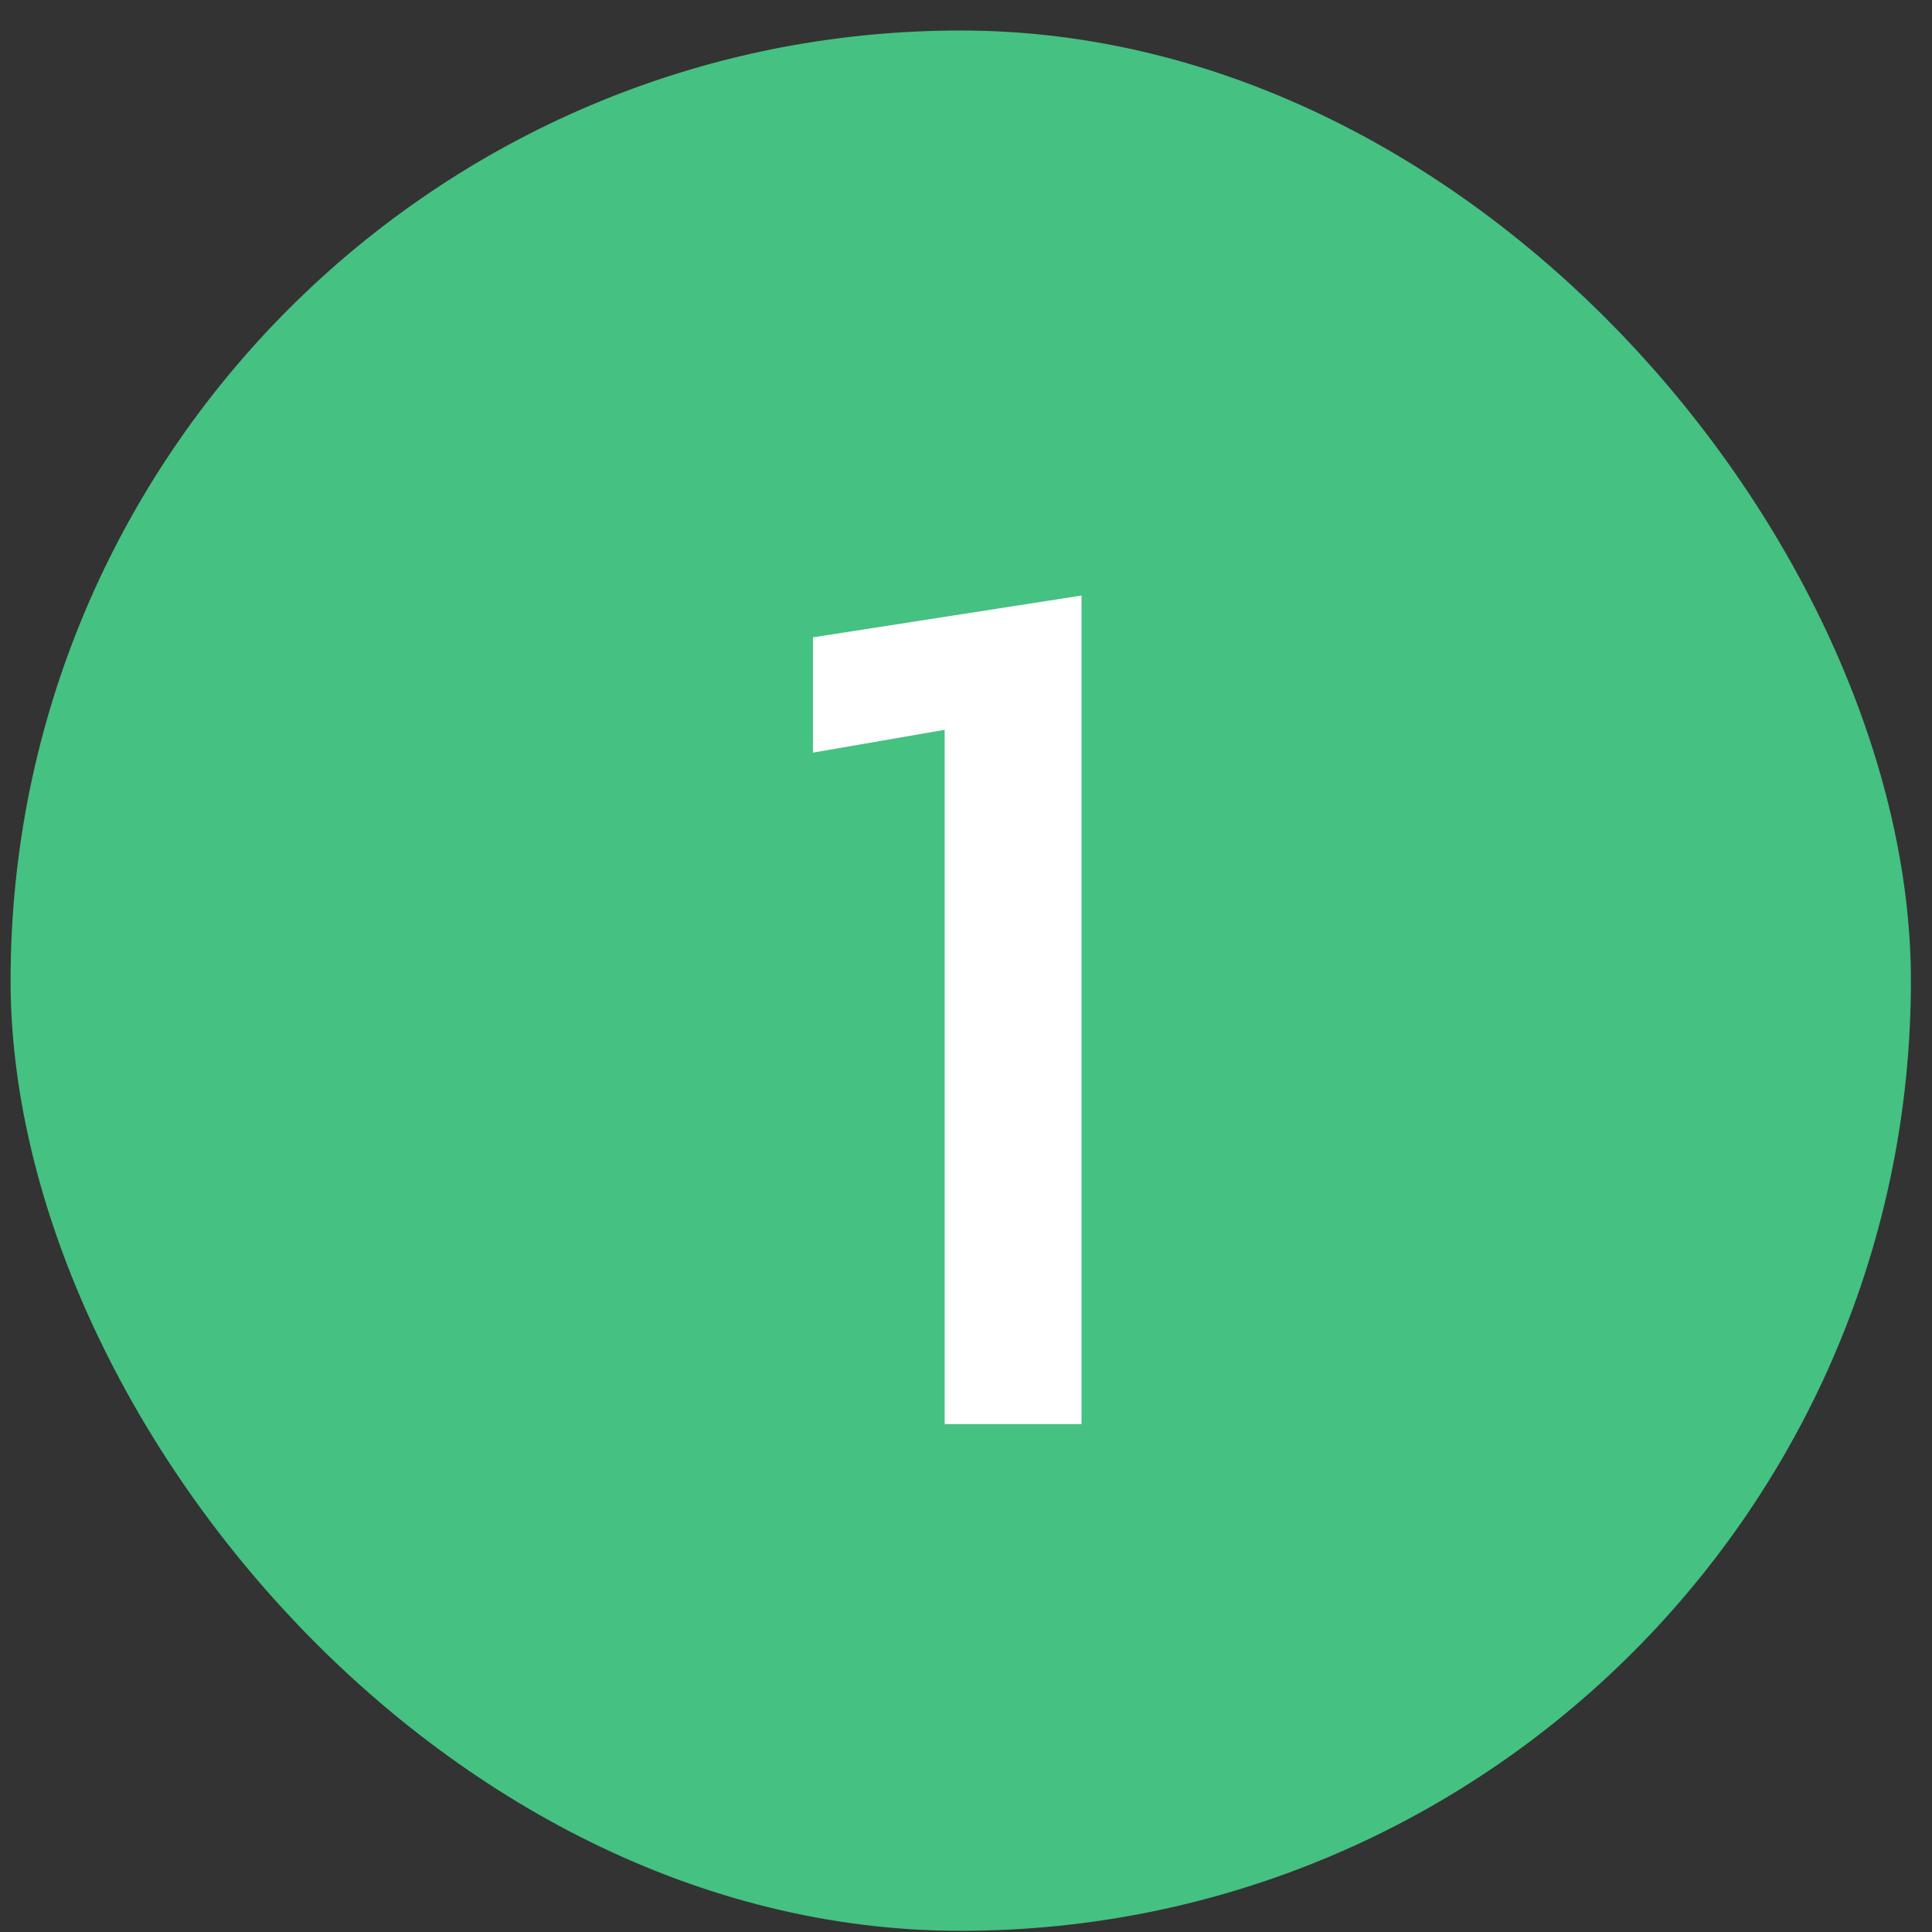
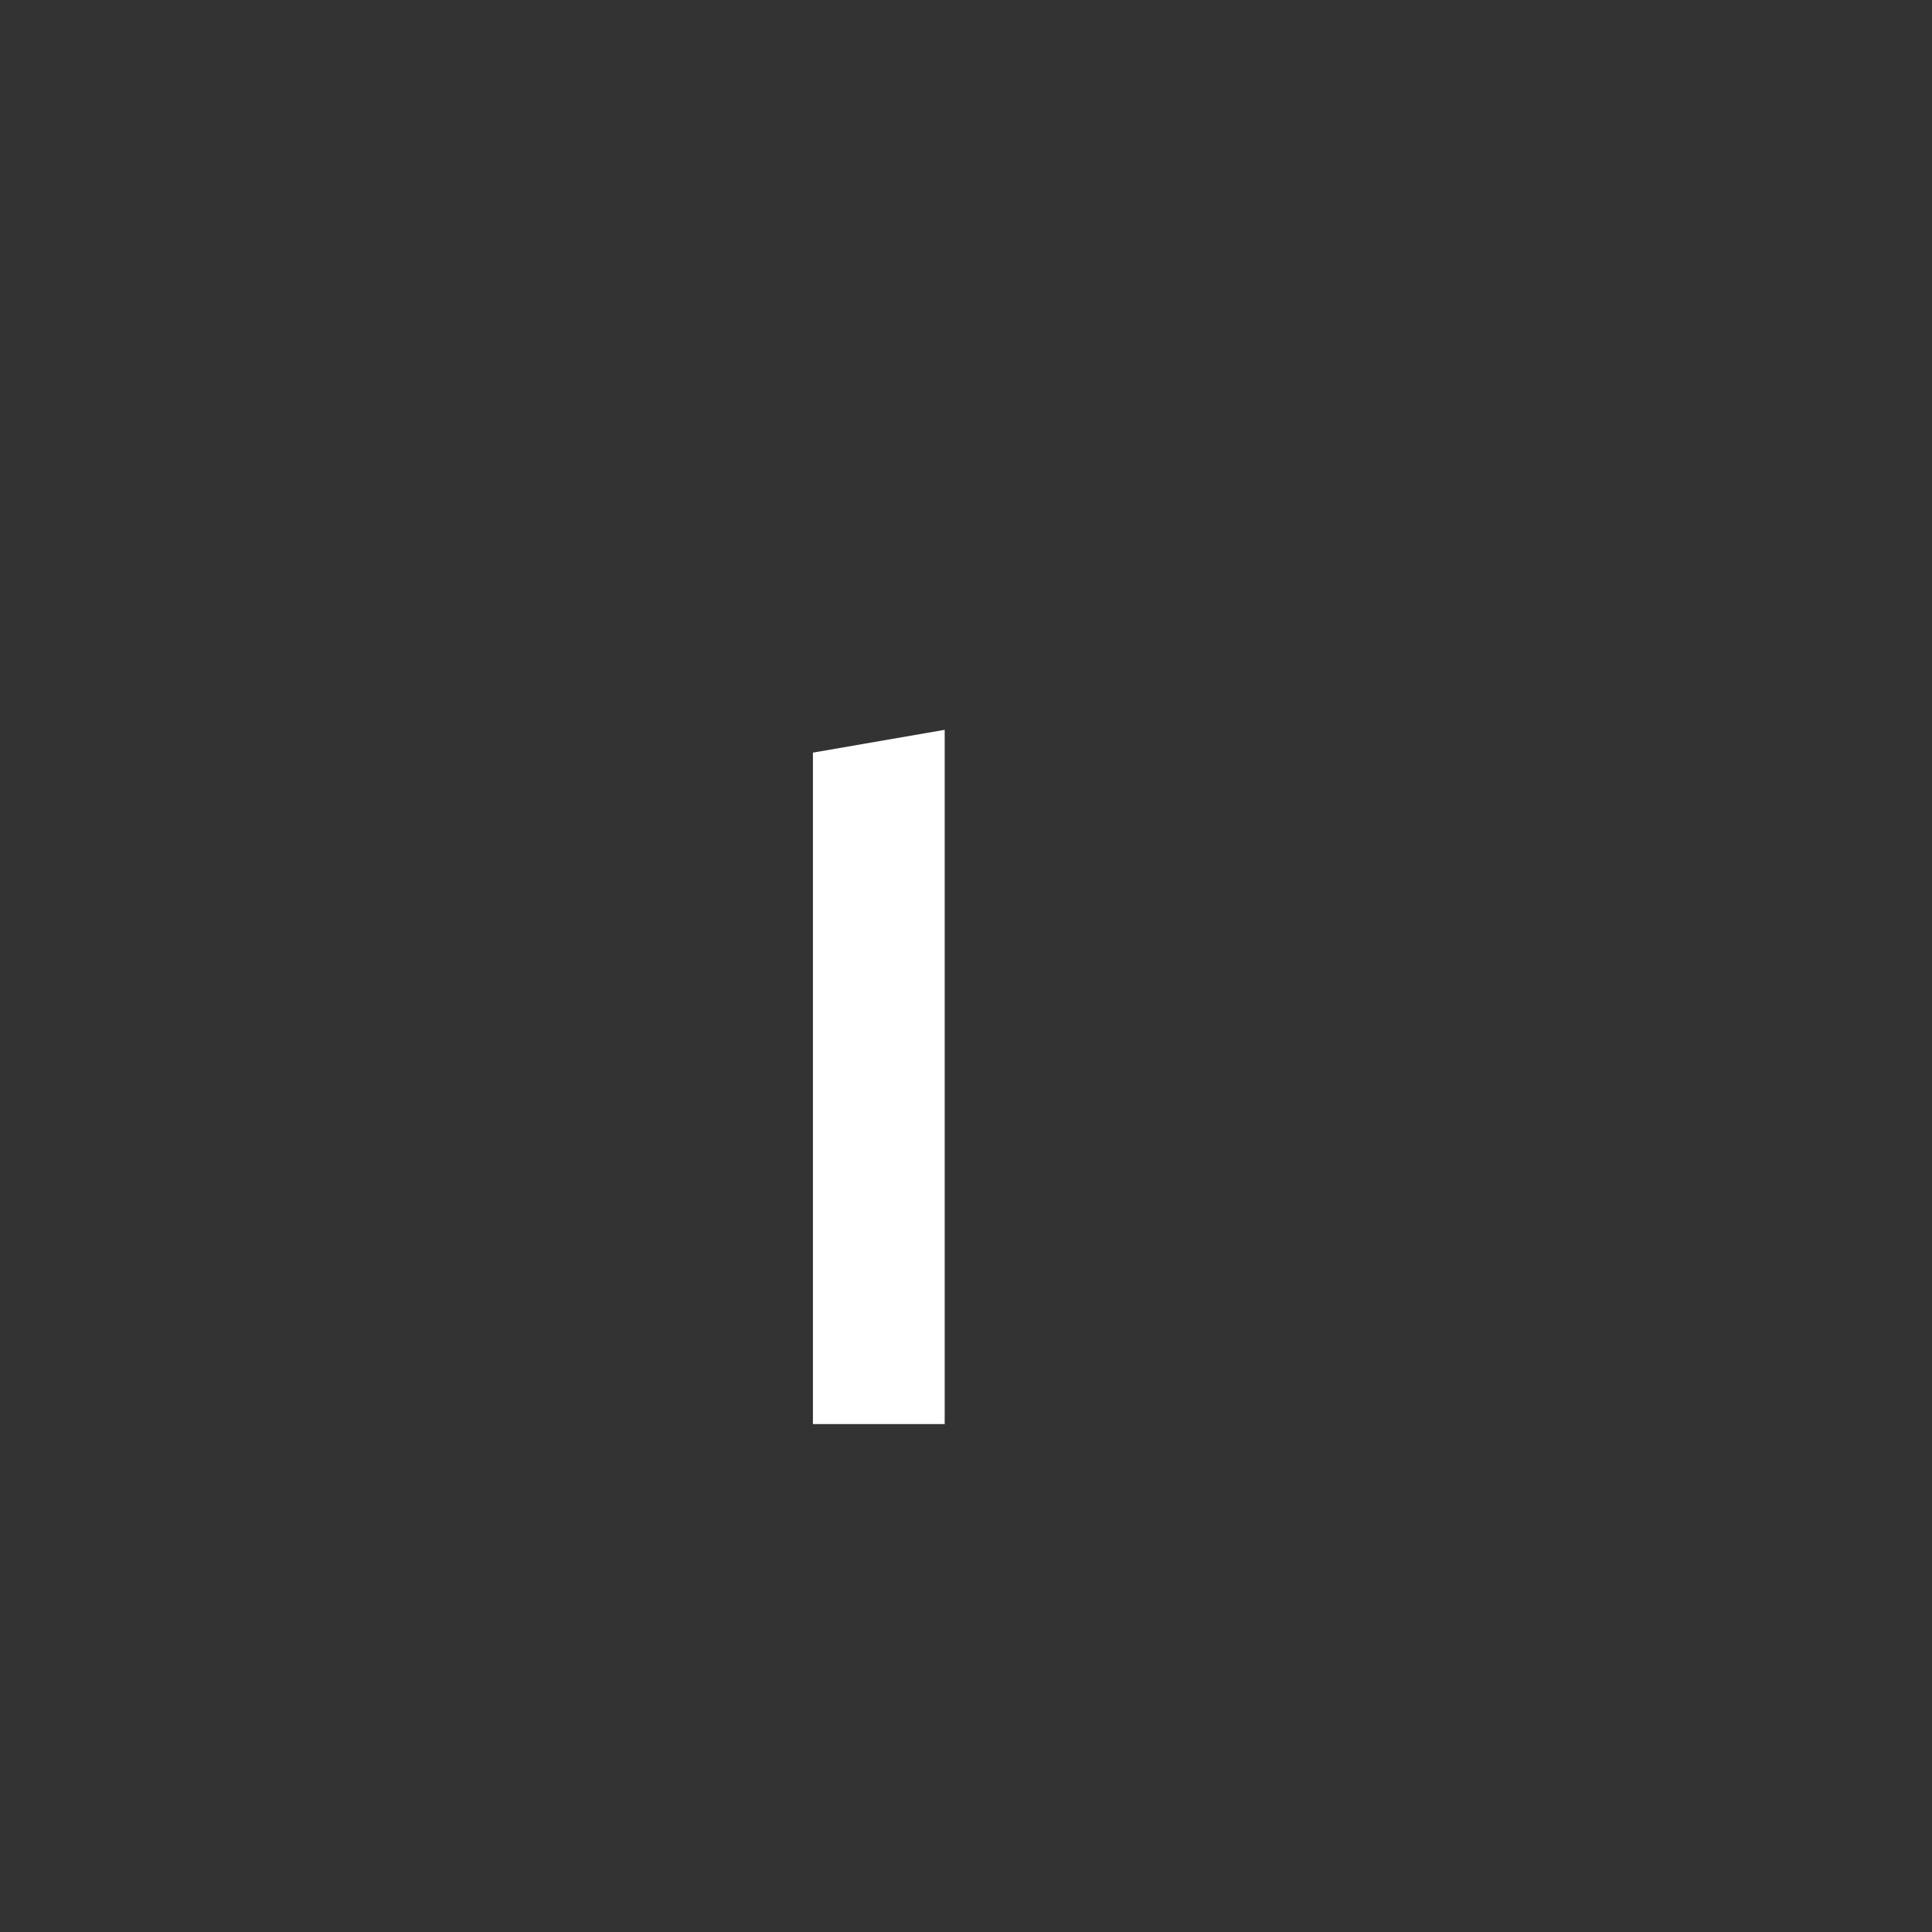
<svg xmlns="http://www.w3.org/2000/svg" width="61" height="61" viewBox="0 0 61 61" fill="none">
  <rect x="0" y="0" width="61" height="61" fill="#333333" stroke="none" />
-   <rect x="0.334" y="0.963" width="60" height="60" rx="30" fill="#45C181" />
-   <path d="M29.827 44.963V23.043L25.667 23.763V20.123L34.147 18.803V44.963H29.827Z" fill="white" />
+   <path d="M29.827 44.963V23.043L25.667 23.763V20.123V44.963H29.827Z" fill="white" />
</svg>